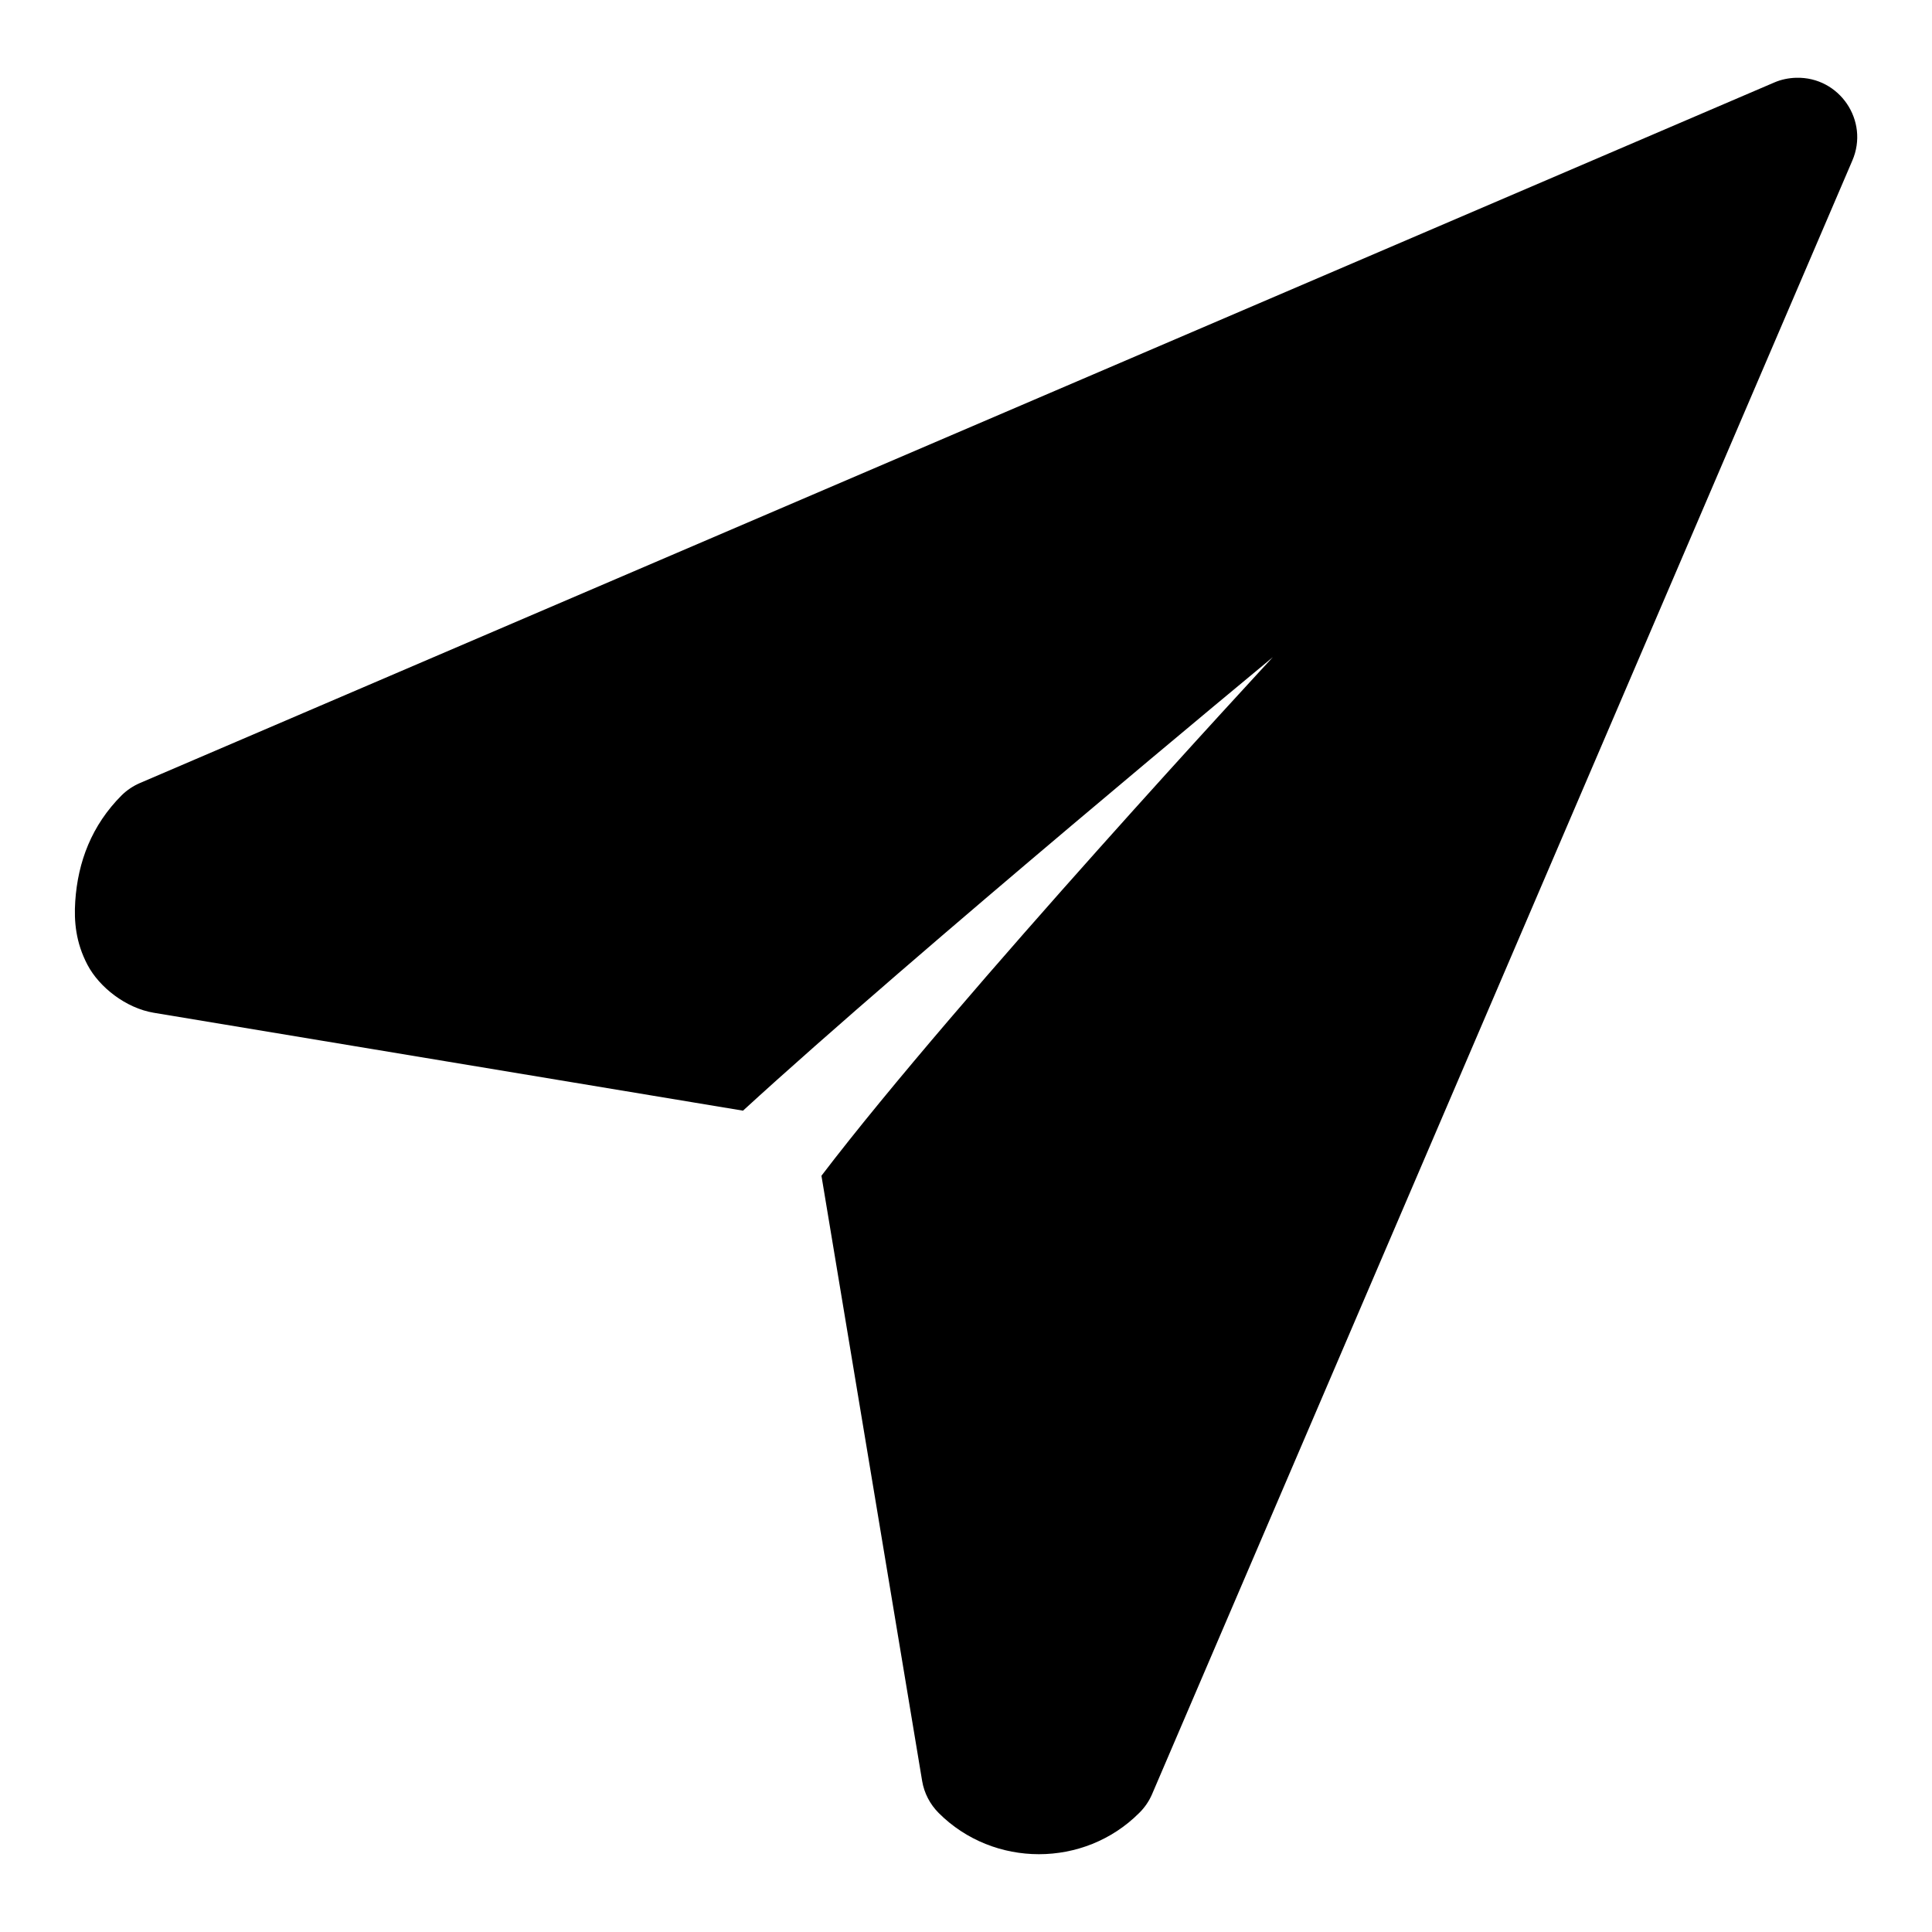
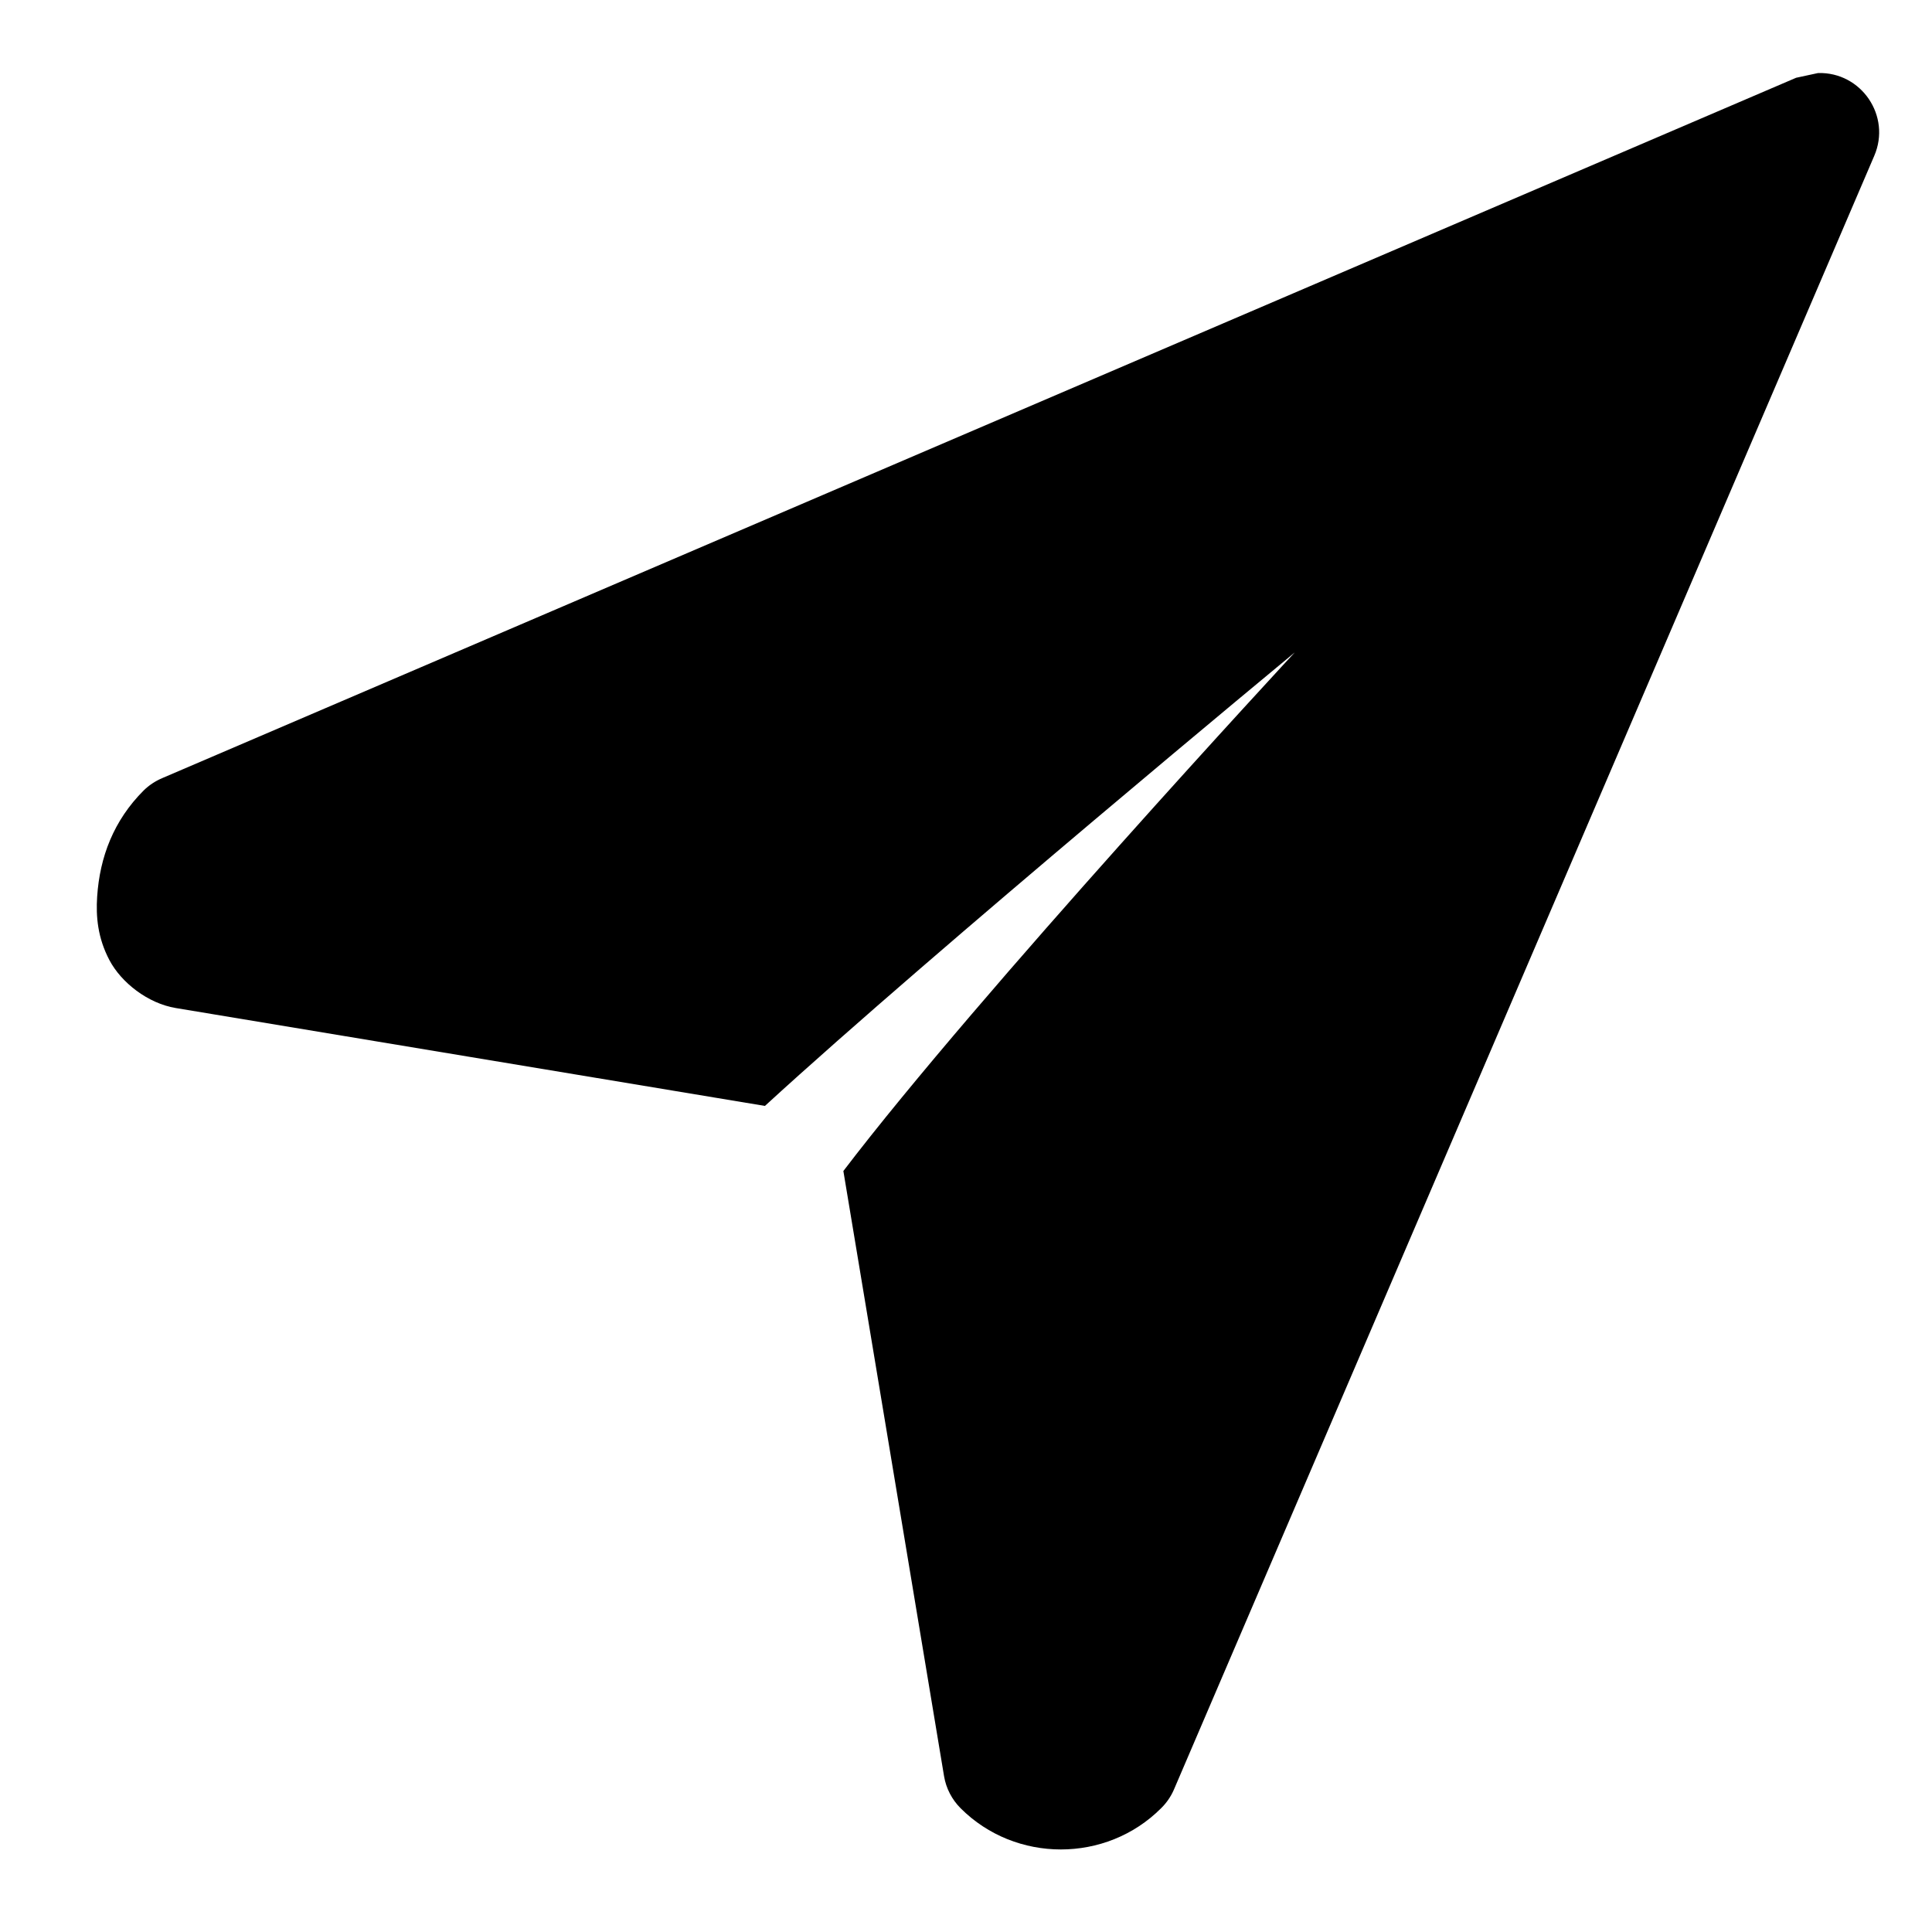
<svg xmlns="http://www.w3.org/2000/svg" fill="#000000" width="800px" height="800px" version="1.1" viewBox="144 144 512 512">
-   <path d="m619.99 164.61c-2 0.062-3.969 0.457-5.809 1.258l-433.02 185.61c-1.812 0.77-3.481 1.875-4.894 3.258-7.965 7.965-11.637 17.648-12.328 28.133-0.348 5.258 0.125 10.91 3.258 16.848 3.133 5.934 10.172 11.445 17.555 12.676l156.15 25.945c45.469-41.676 140.41-120.18 140.41-120.18s-83.523 90.07-119.62 137.43l26.688 160.4c0.535 3.211 2.094 6.188 4.394 8.484 14.547 14.547 38.559 14.547 53.105 0 1.434-1.402 2.582-3.055 3.387-4.894l185.62-433.02c4.551-10.547-3.398-22.262-14.879-21.945z" />
+   <path d="m619.99 164.61l-433.02 185.61c-1.812 0.77-3.481 1.875-4.894 3.258-7.965 7.965-11.637 17.648-12.328 28.133-0.348 5.258 0.125 10.91 3.258 16.848 3.133 5.934 10.172 11.445 17.555 12.676l156.15 25.945c45.469-41.676 140.41-120.18 140.41-120.18s-83.523 90.07-119.62 137.43l26.688 160.4c0.535 3.211 2.094 6.188 4.394 8.484 14.547 14.547 38.559 14.547 53.105 0 1.434-1.402 2.582-3.055 3.387-4.894l185.62-433.02c4.551-10.547-3.398-22.262-14.879-21.945z" />
</svg>